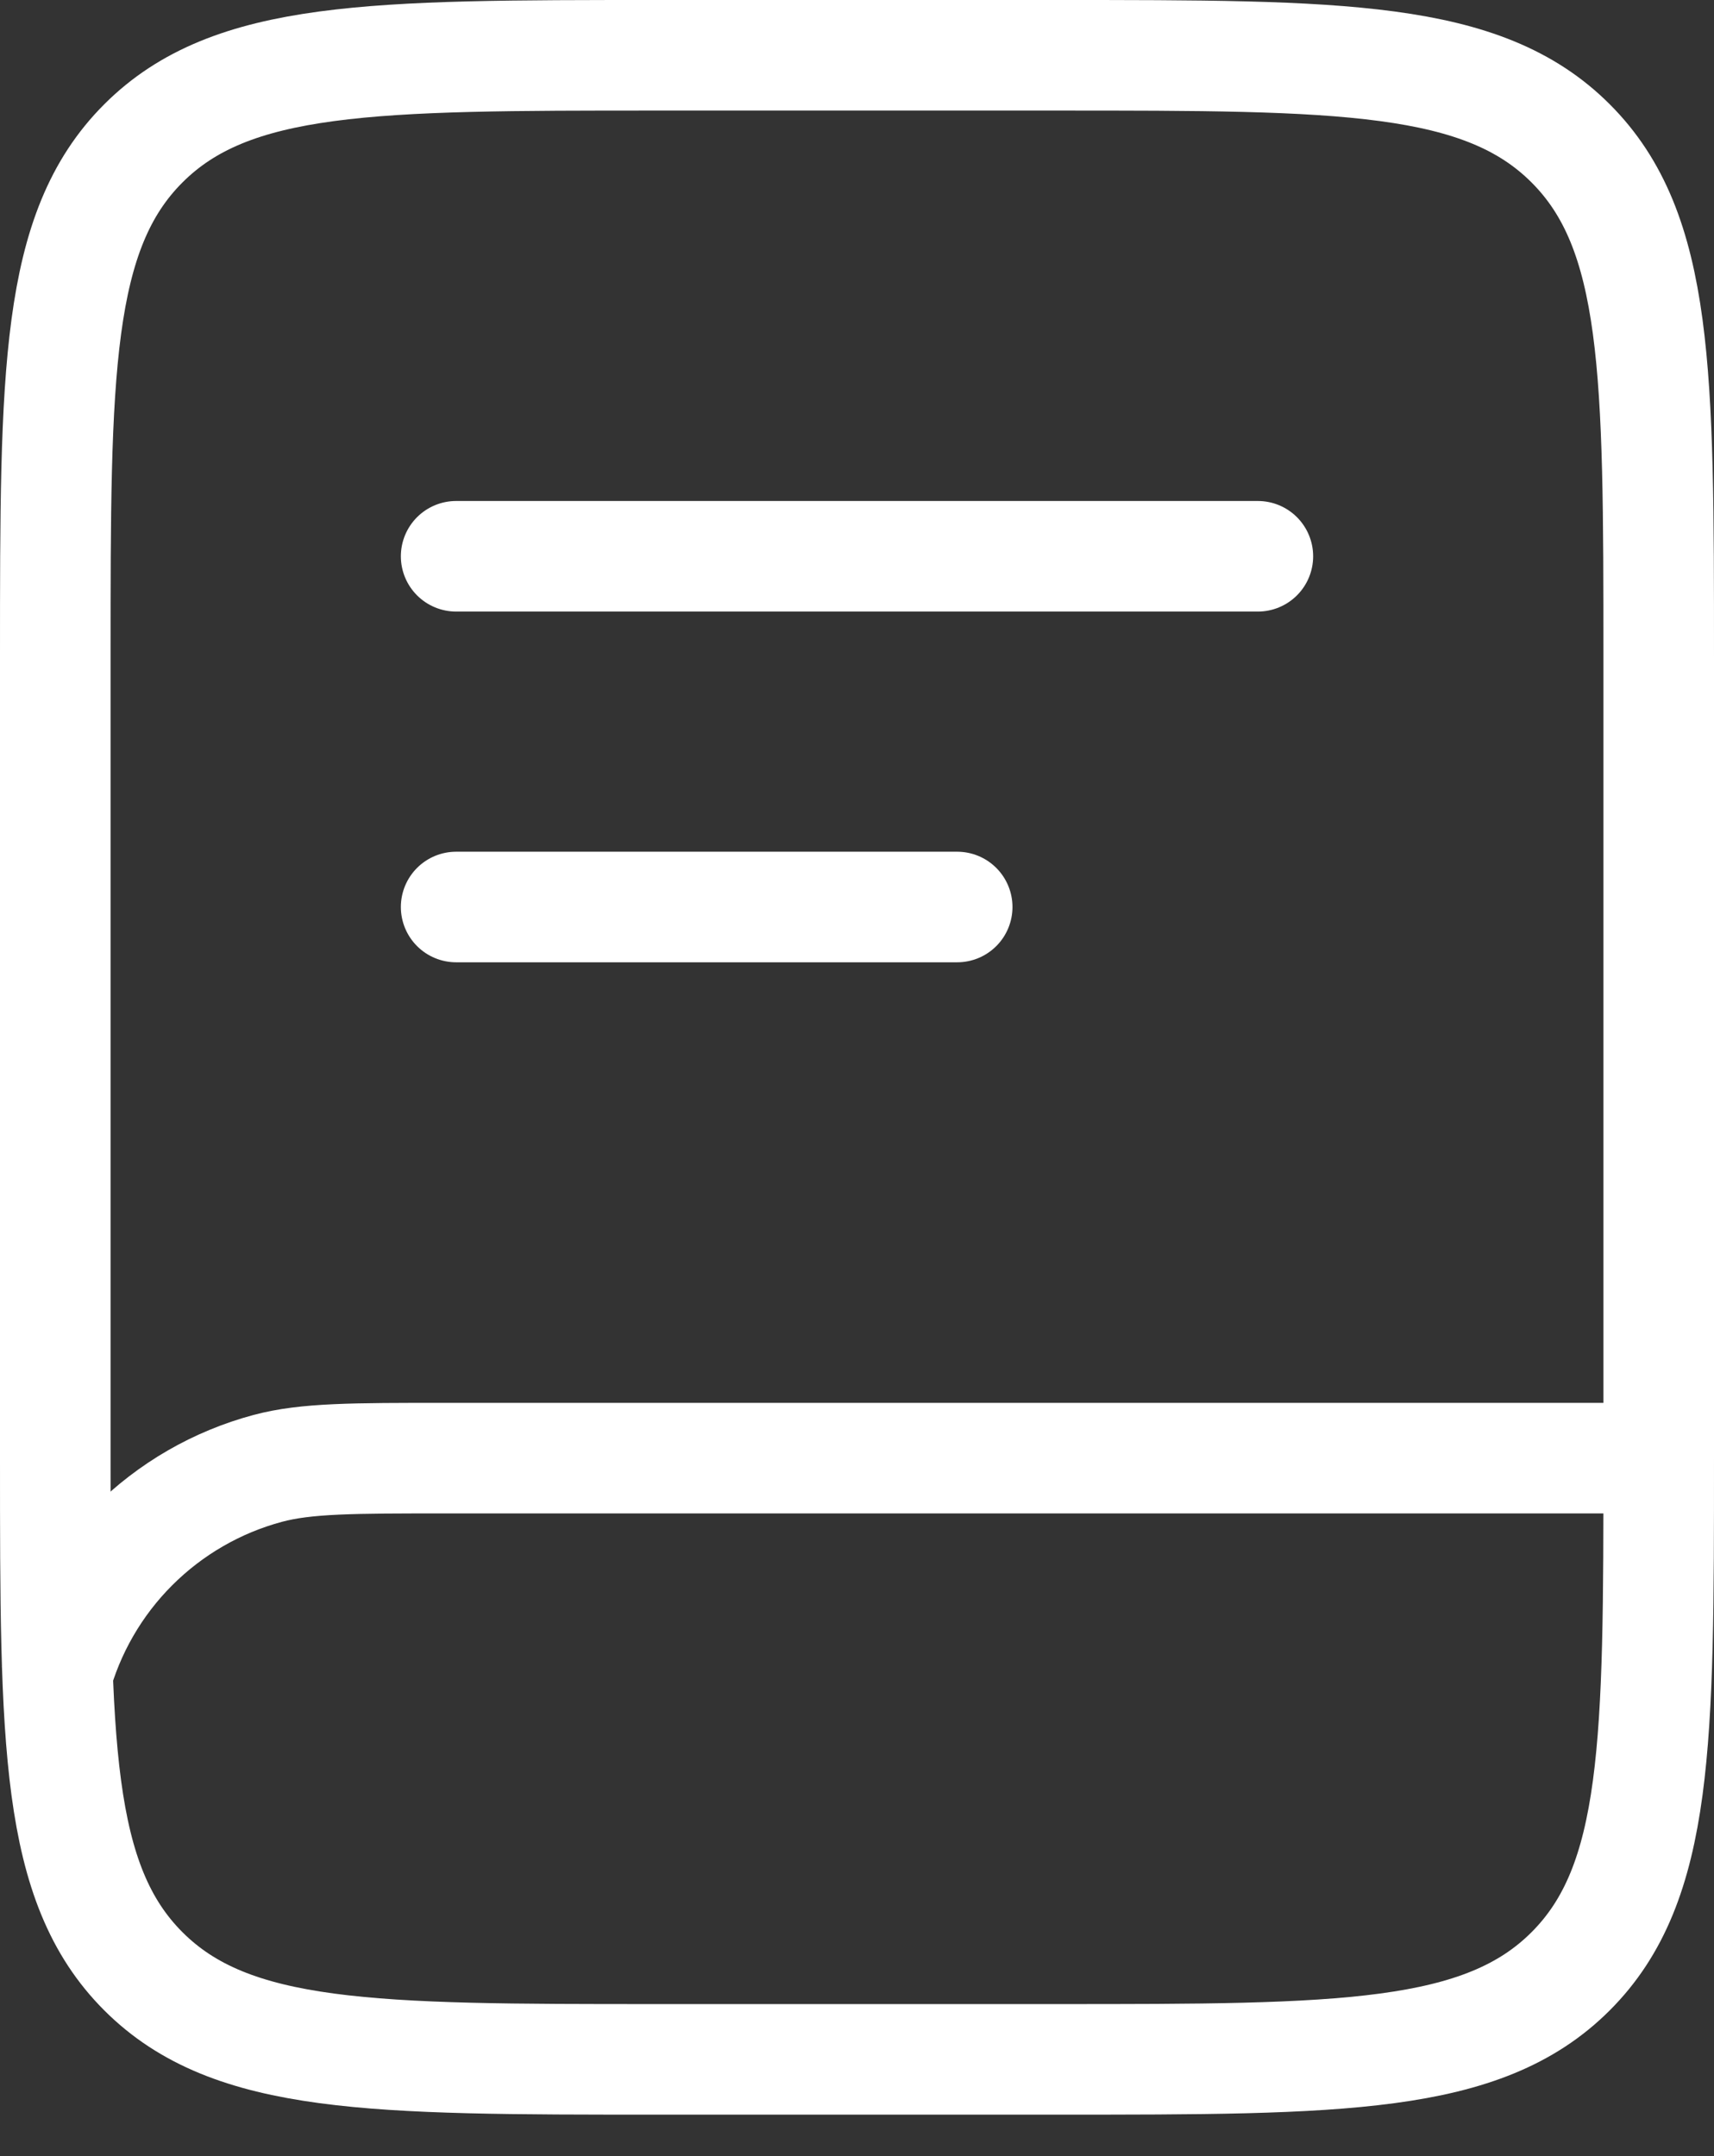
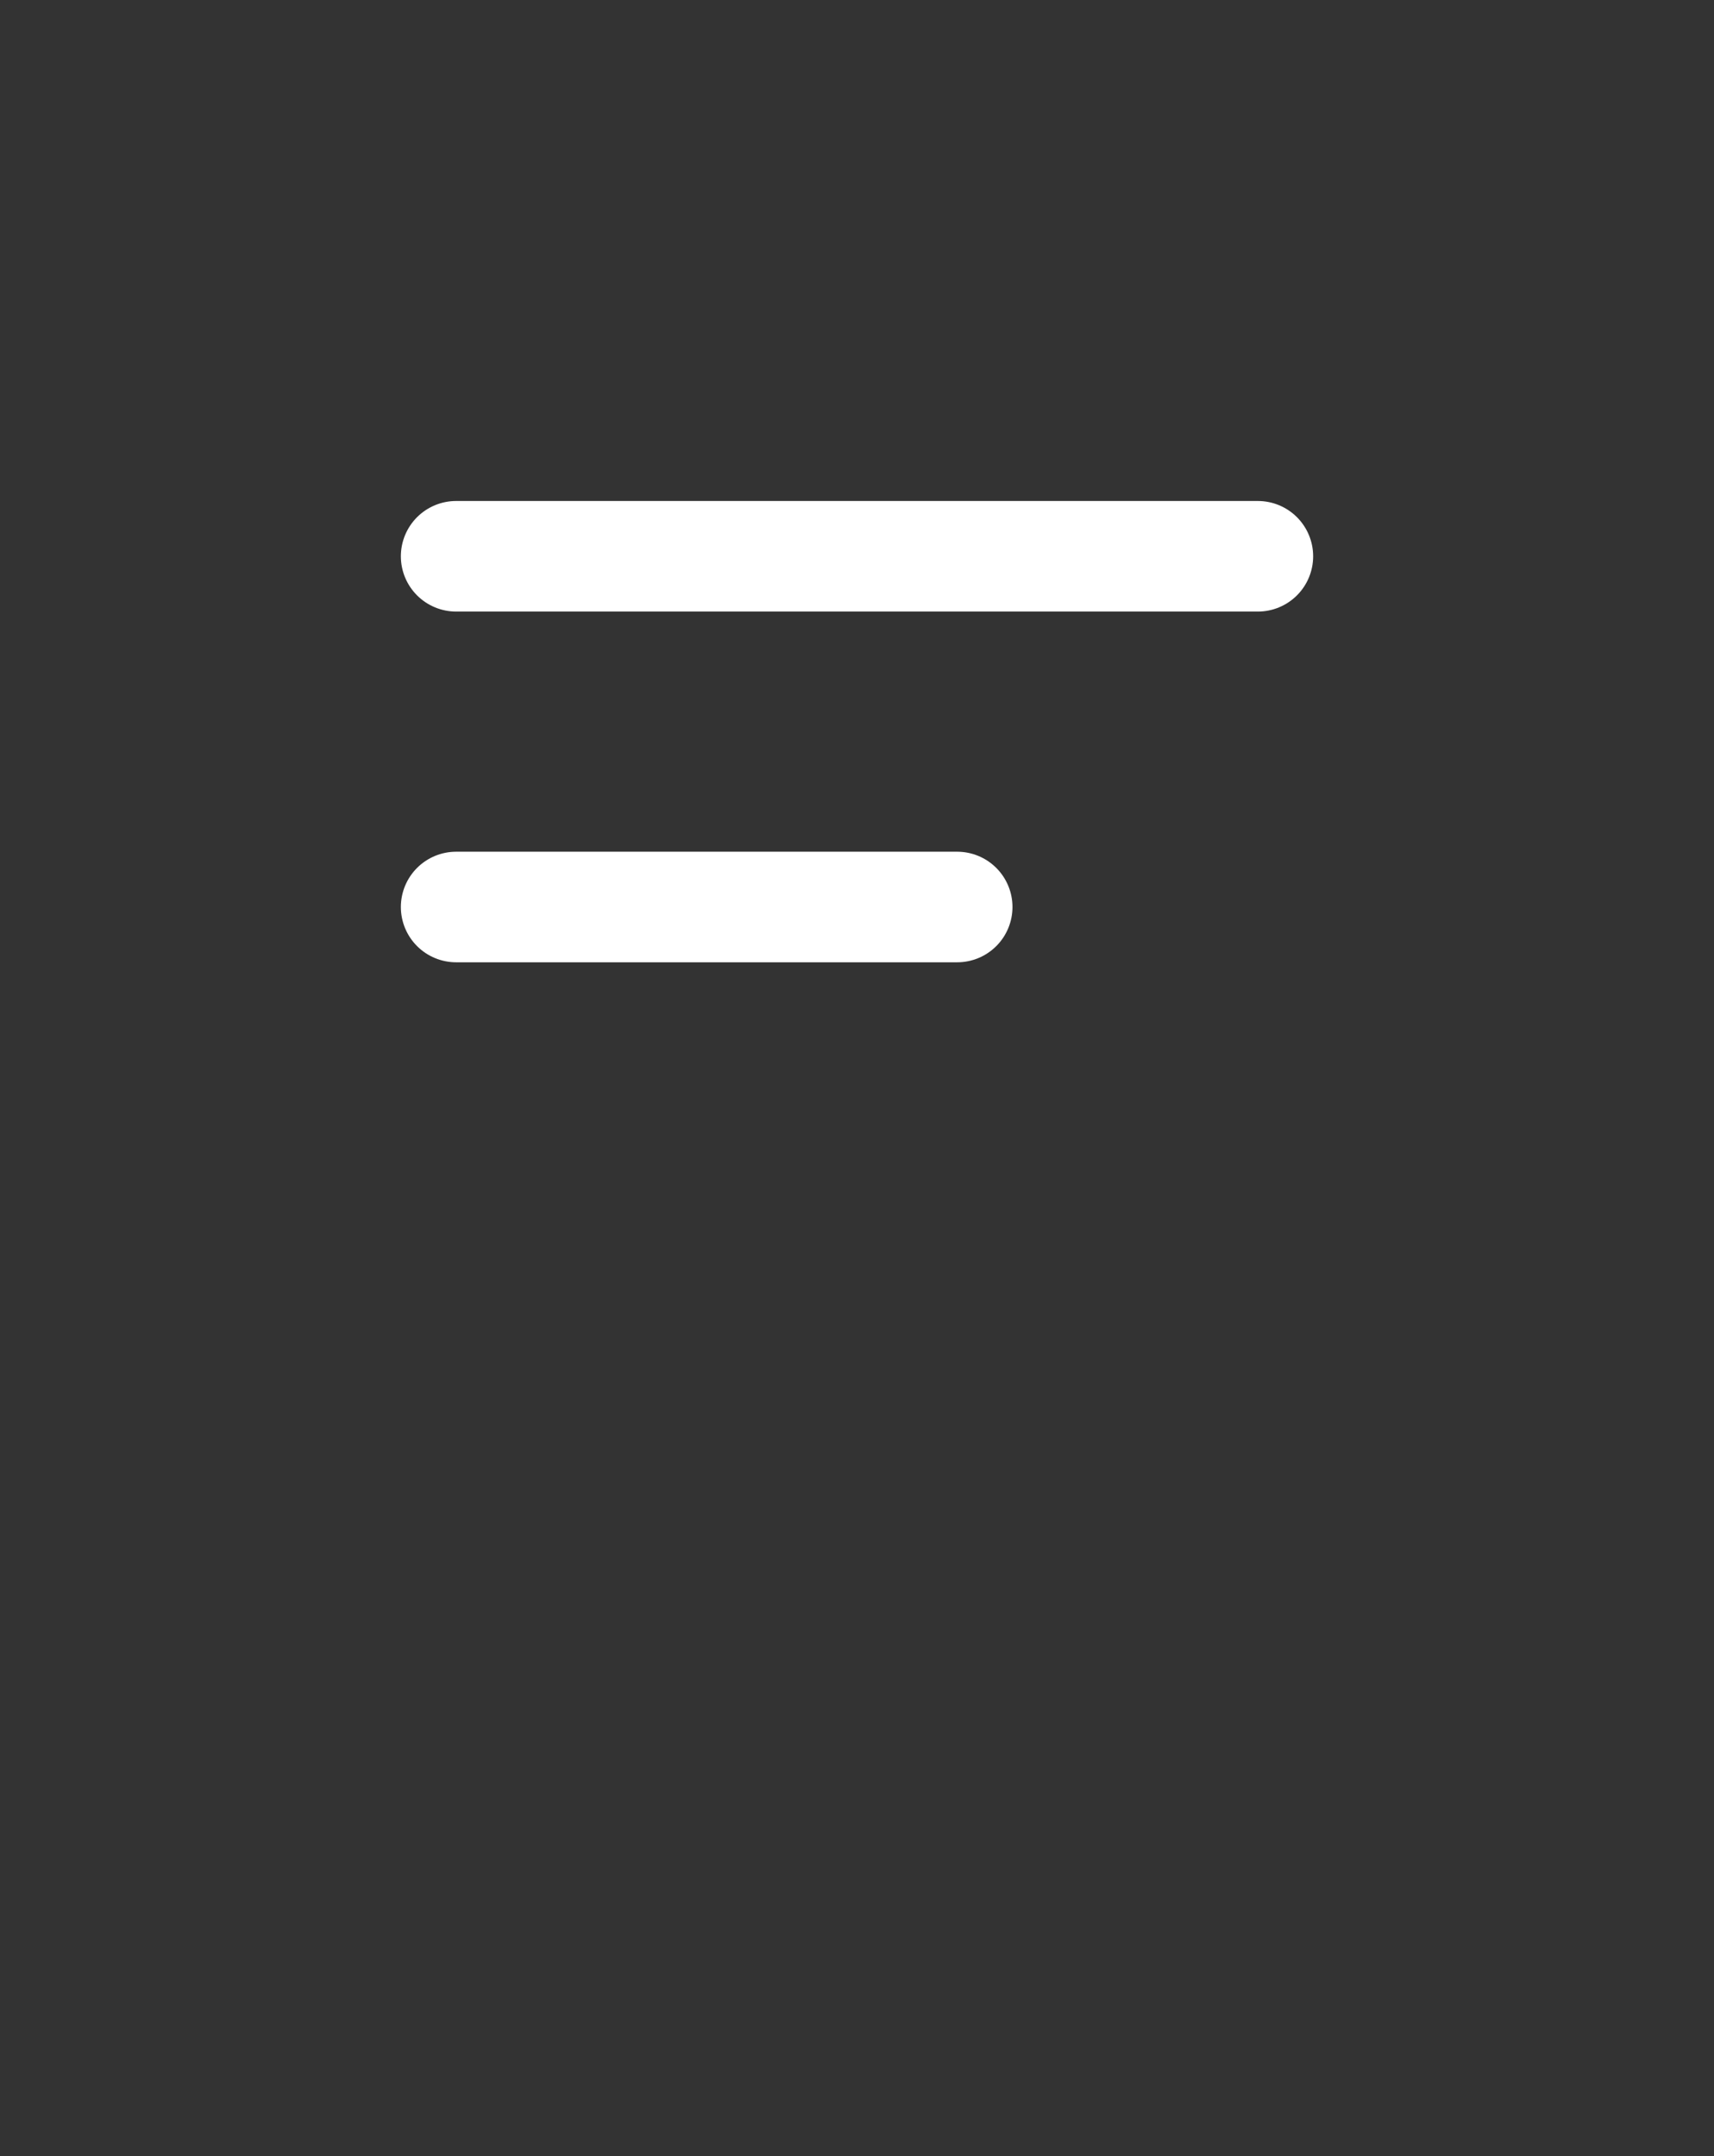
<svg xmlns="http://www.w3.org/2000/svg" width="31" height="39" viewBox="0 0 31 39" fill="none">
  <rect x="0" y="0" width="31" height="39" fill="#333333" stroke="none" />
-   <path d="M1 11.875C1 6.749 1 4.185 2.593 2.593C4.185 1 6.749 1 11.875 1H19.125C24.251 1 26.815 1 28.407 2.593C30 4.185 30 6.749 30 11.875V26.375C30 31.501 30 34.065 28.407 35.657C26.815 37.25 24.251 37.25 19.125 37.25H11.875C6.749 37.25 4.185 37.25 2.593 35.657C1 34.065 1 31.501 1 26.375V11.875Z" stroke="white" stroke-width="2" />
-   <path d="M29.815 26.375H8.065C6.38 26.375 5.537 26.375 4.844 26.56C3.922 26.807 3.082 27.293 2.407 27.968C1.732 28.643 1.247 29.484 1 30.406" stroke="white" stroke-width="2" />
  <path d="M8.25 10.062H22.75M8.25 16.406H17.312" stroke="white" stroke-width="2" stroke-linecap="round" />
</svg>